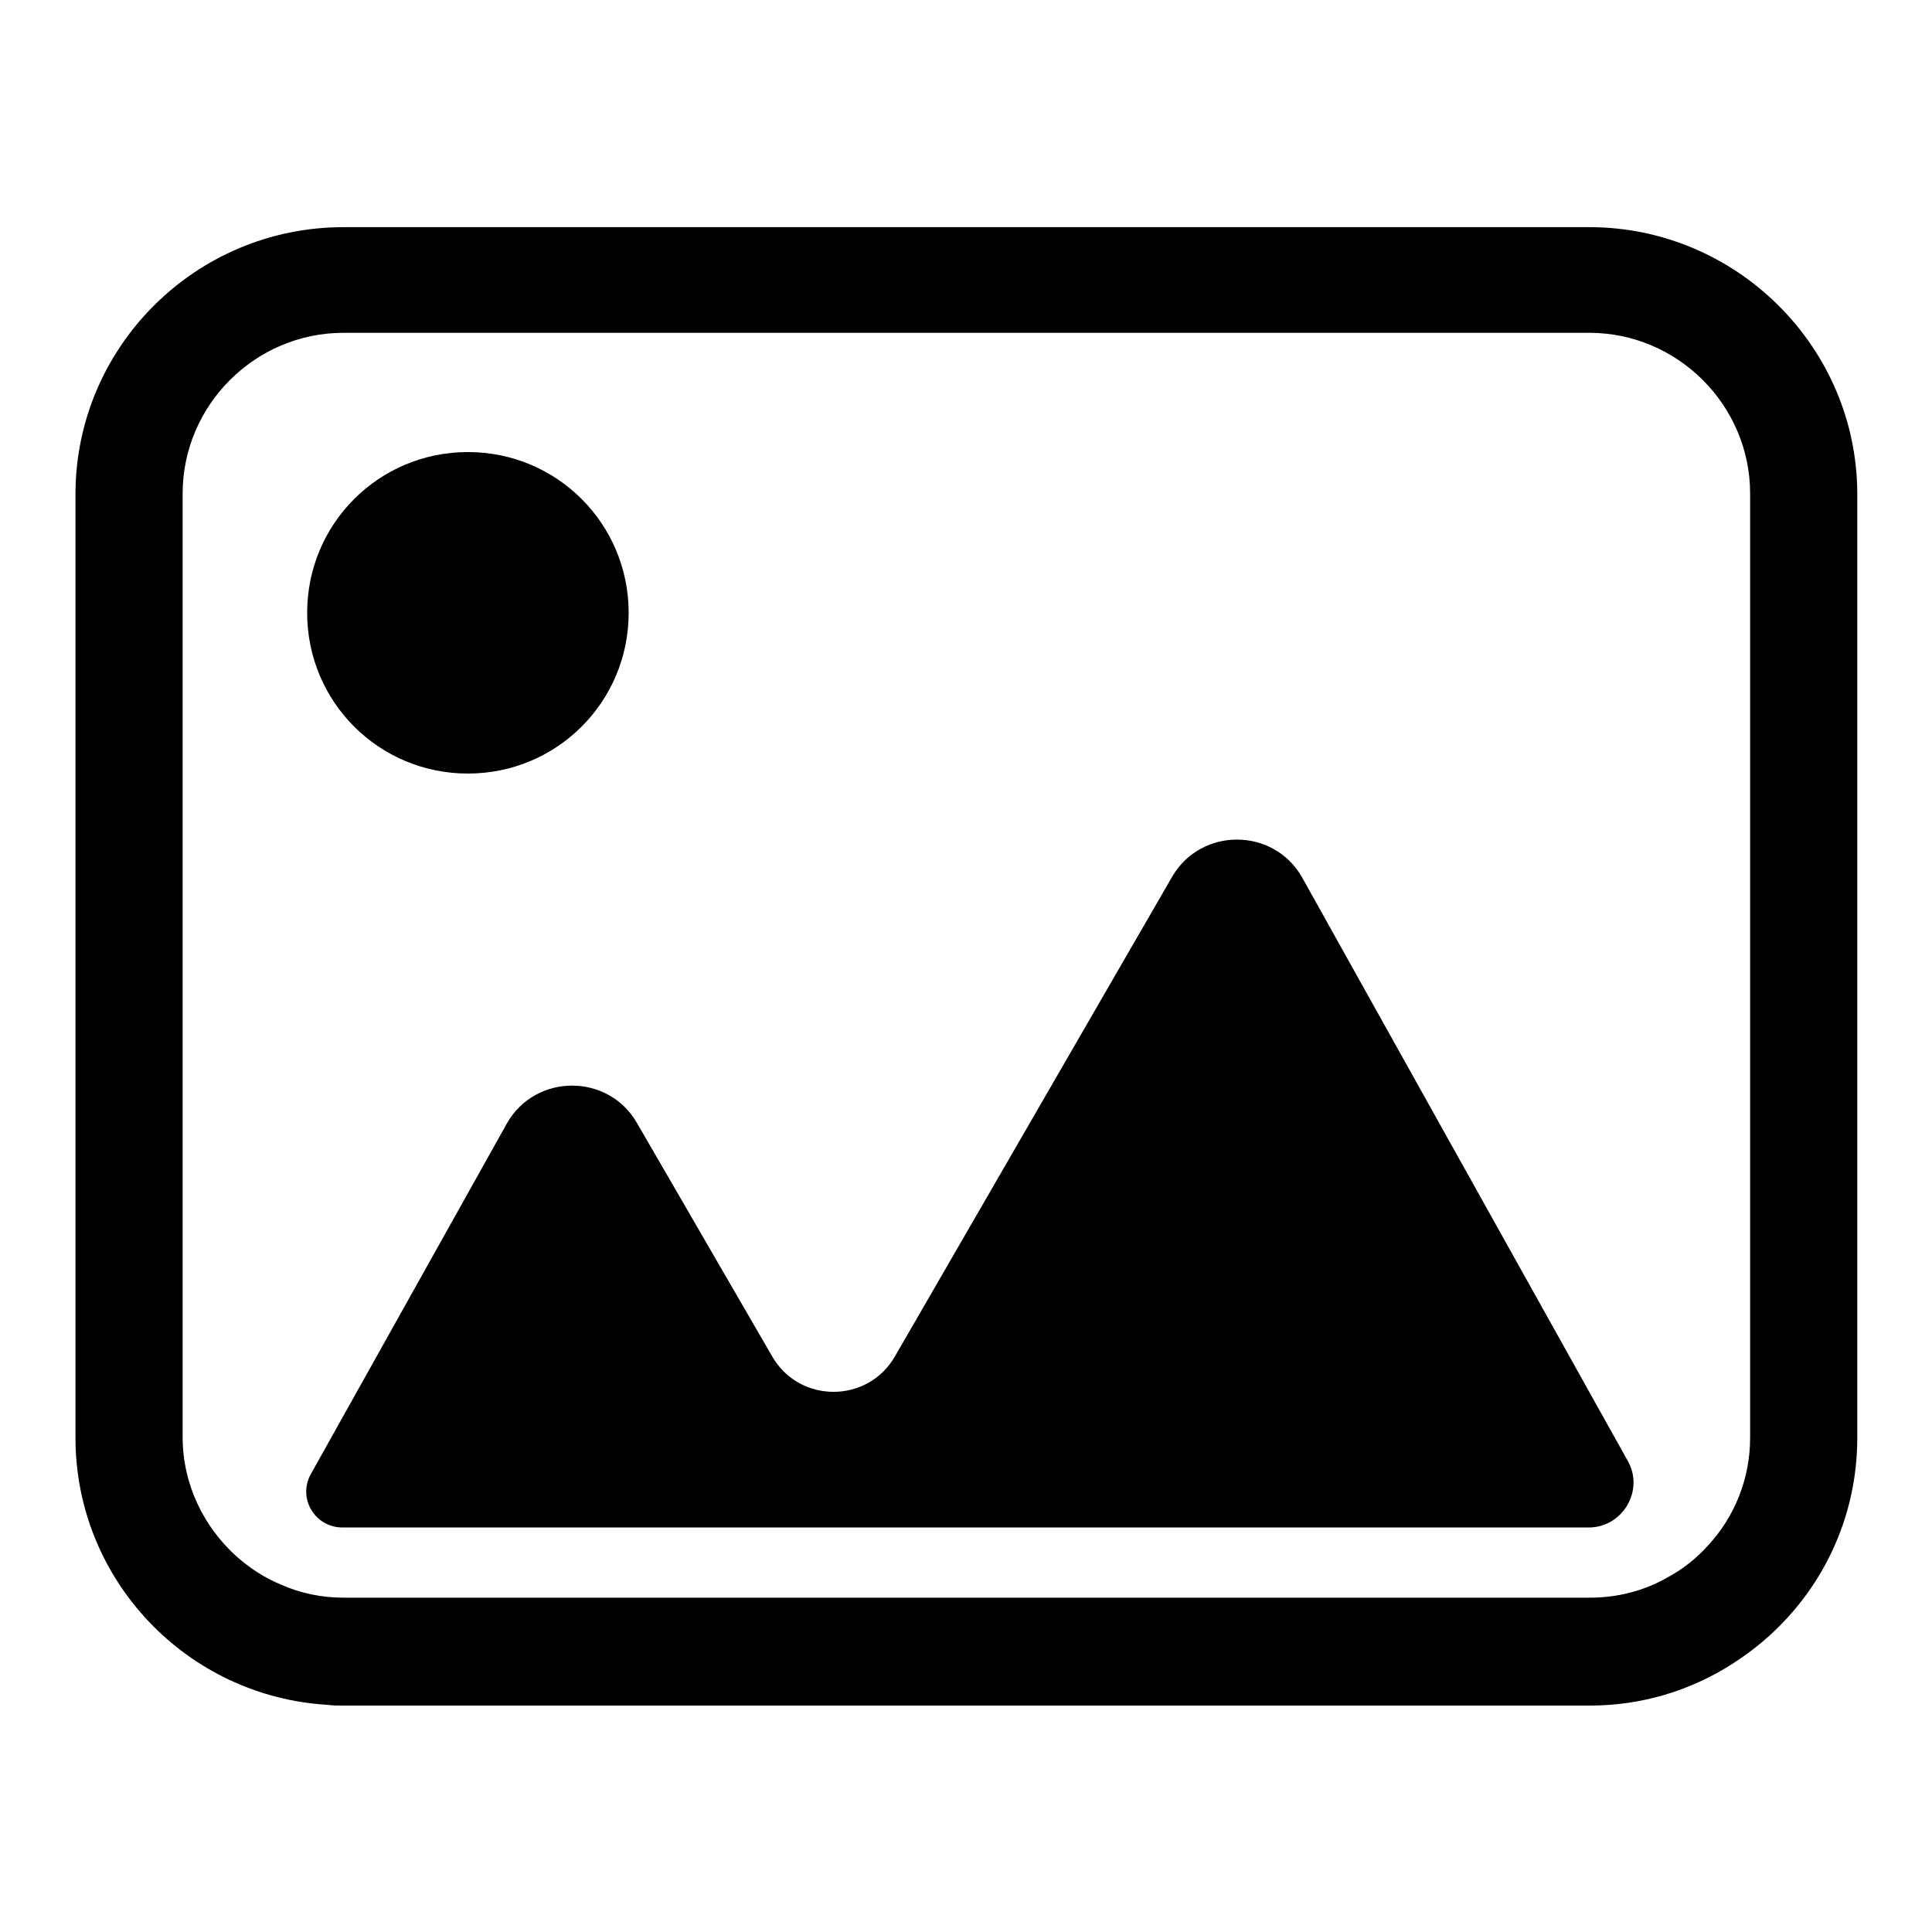
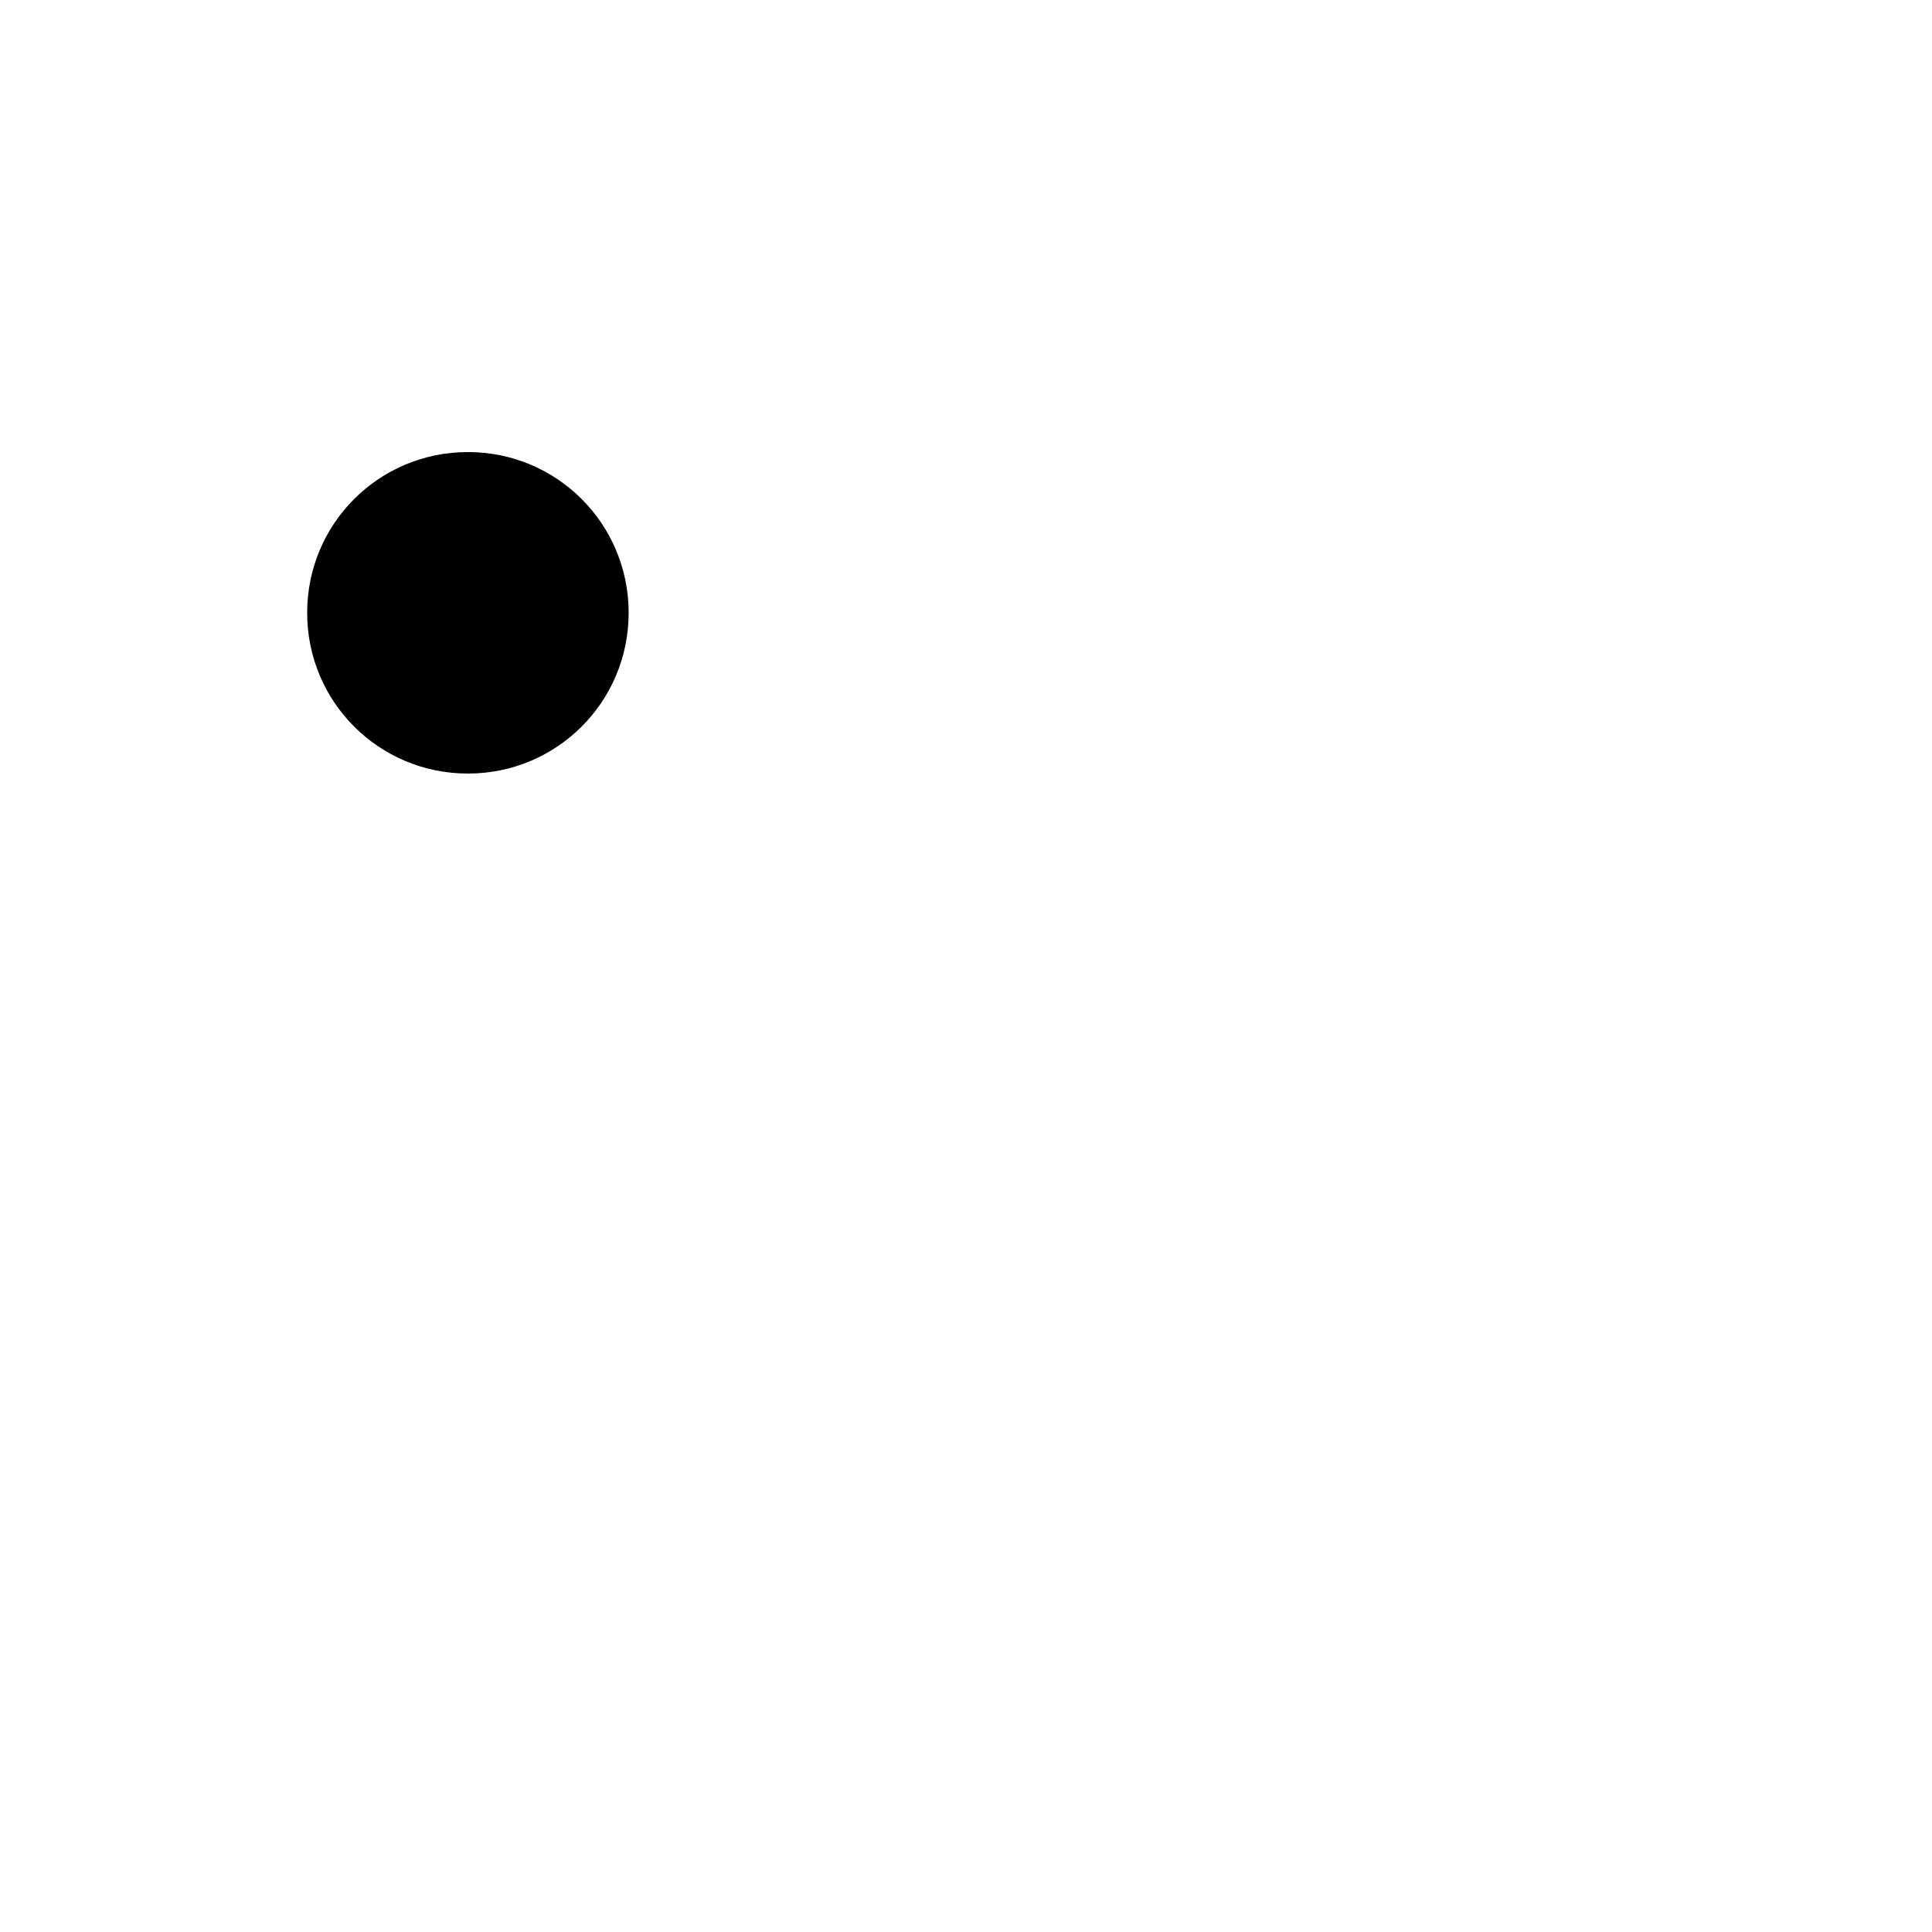
<svg xmlns="http://www.w3.org/2000/svg" version="1.1" x="0px" y="0px" viewBox="0 0 256 256" enable-background="new 0 0 256 256" xml:space="preserve">
  <g>
-     <path fill="#000000" d="M172.5,116.2c-3.8-6.6-13.4-6.6-17.2,0l-36.7,63.5c-3.6,6.3-12.7,6.3-16.3,0l-17.9-30.9 c-3.8-6.6-13.4-6.6-17.2,0l-26,46.5c-1.8,3.2,0.5,7.1,4.2,7.1h165.1c4.5,0,7.4-4.9,5.2-8.8L172.5,116.2z" />
-     <path fill="#000000" d="M210.6,30.1H45.5C25.9,30.1,10,46,10,65.5v125c0,18.9,14.8,34.3,33.4,35.4c0.7,0.1,1.4,0.1,2.1,0.1h165.1 c7,0,13.4-2,18.9-5.5c1.4-0.9,2.8-1.9,4.2-3.1c7.6-6.5,12.4-16.1,12.4-26.9v-125C246.1,46,230.1,30.1,210.6,30.1z M231.9,190.5 c0,5.5-2.1,10.5-5.5,14.2c-1.6,1.8-3.5,3.3-5.6,4.4c-3,1.7-6.5,2.6-10.1,2.6H45.5c-2.9,0-5.7-0.6-8.2-1.7c-2.2-0.9-4.2-2.2-6-3.8 c-4.3-3.9-7.1-9.5-7.1-15.8v-125c0-11.7,9.6-21.3,21.3-21.3h165.1c11.7,0,21.3,9.6,21.3,21.3L231.9,190.5L231.9,190.5z" />
    <path fill="#000000" d="M40.7,81.2c0,11.8,9.5,21.3,21.3,21.3c11.8,0,21.3-9.5,21.3-21.3c0,0,0,0,0,0c0-11.8-9.5-21.3-21.3-21.3 C50.2,59.9,40.7,69.4,40.7,81.2L40.7,81.2z" />
  </g>
</svg>